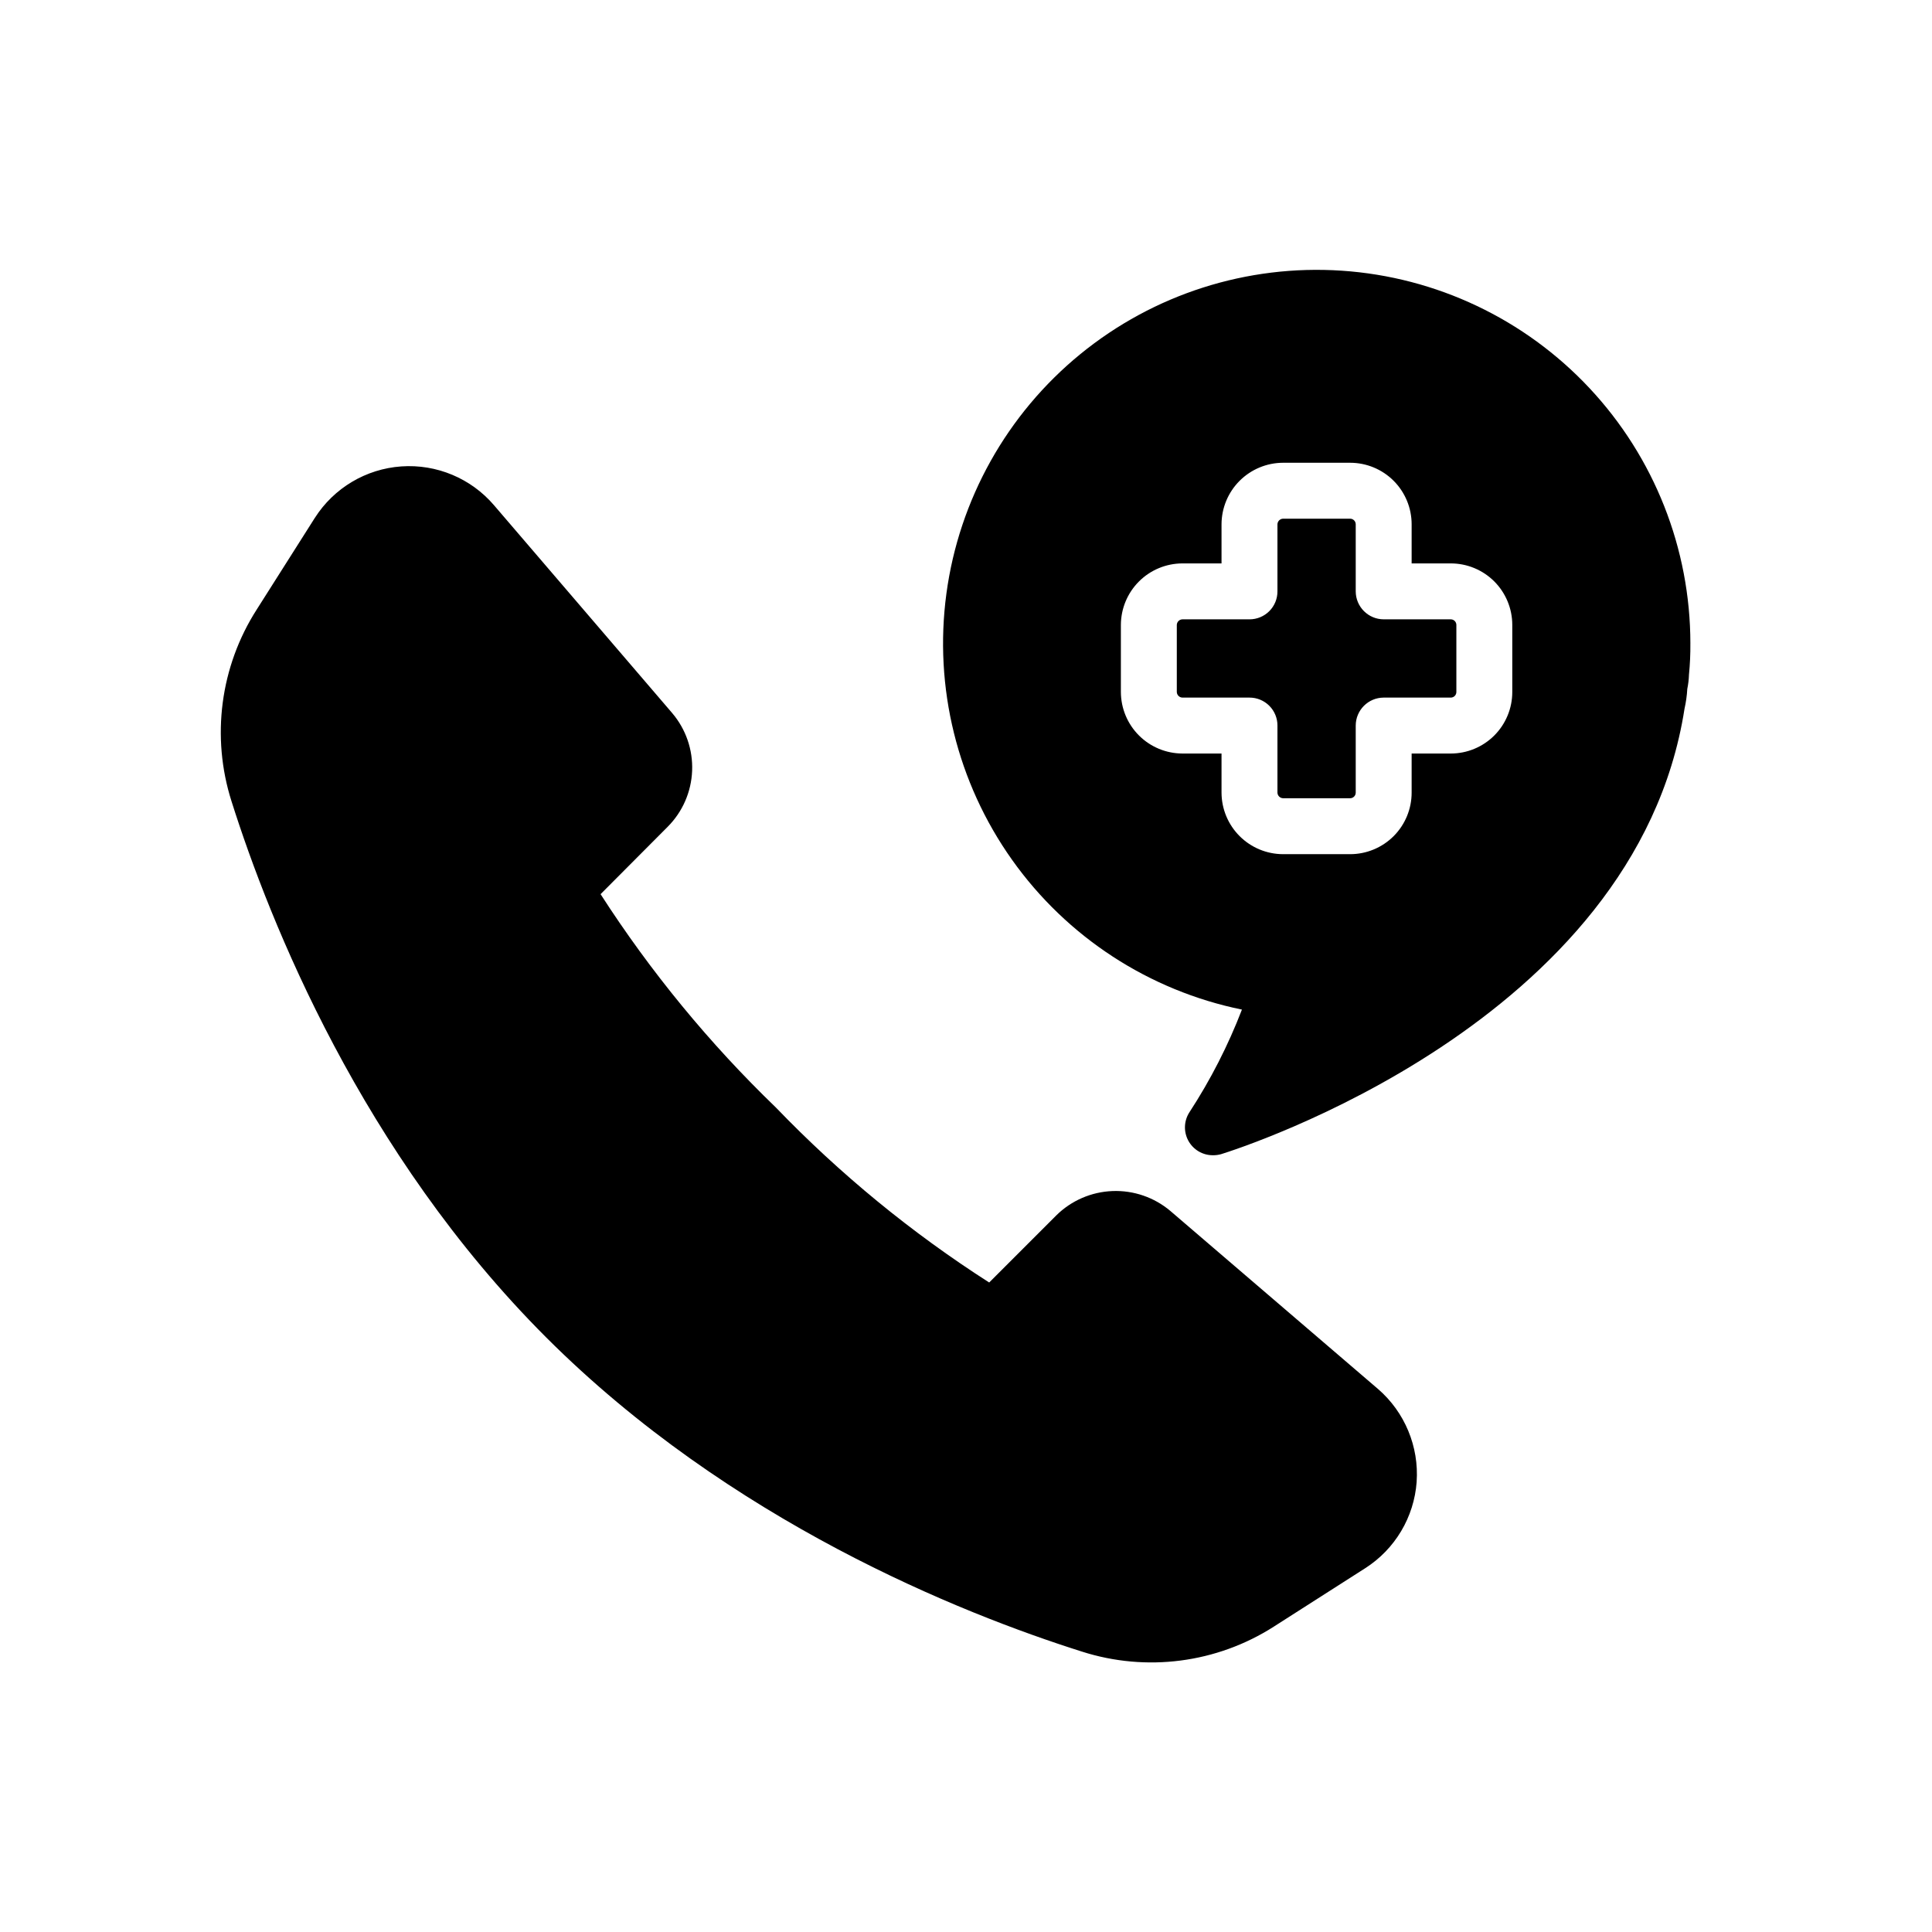
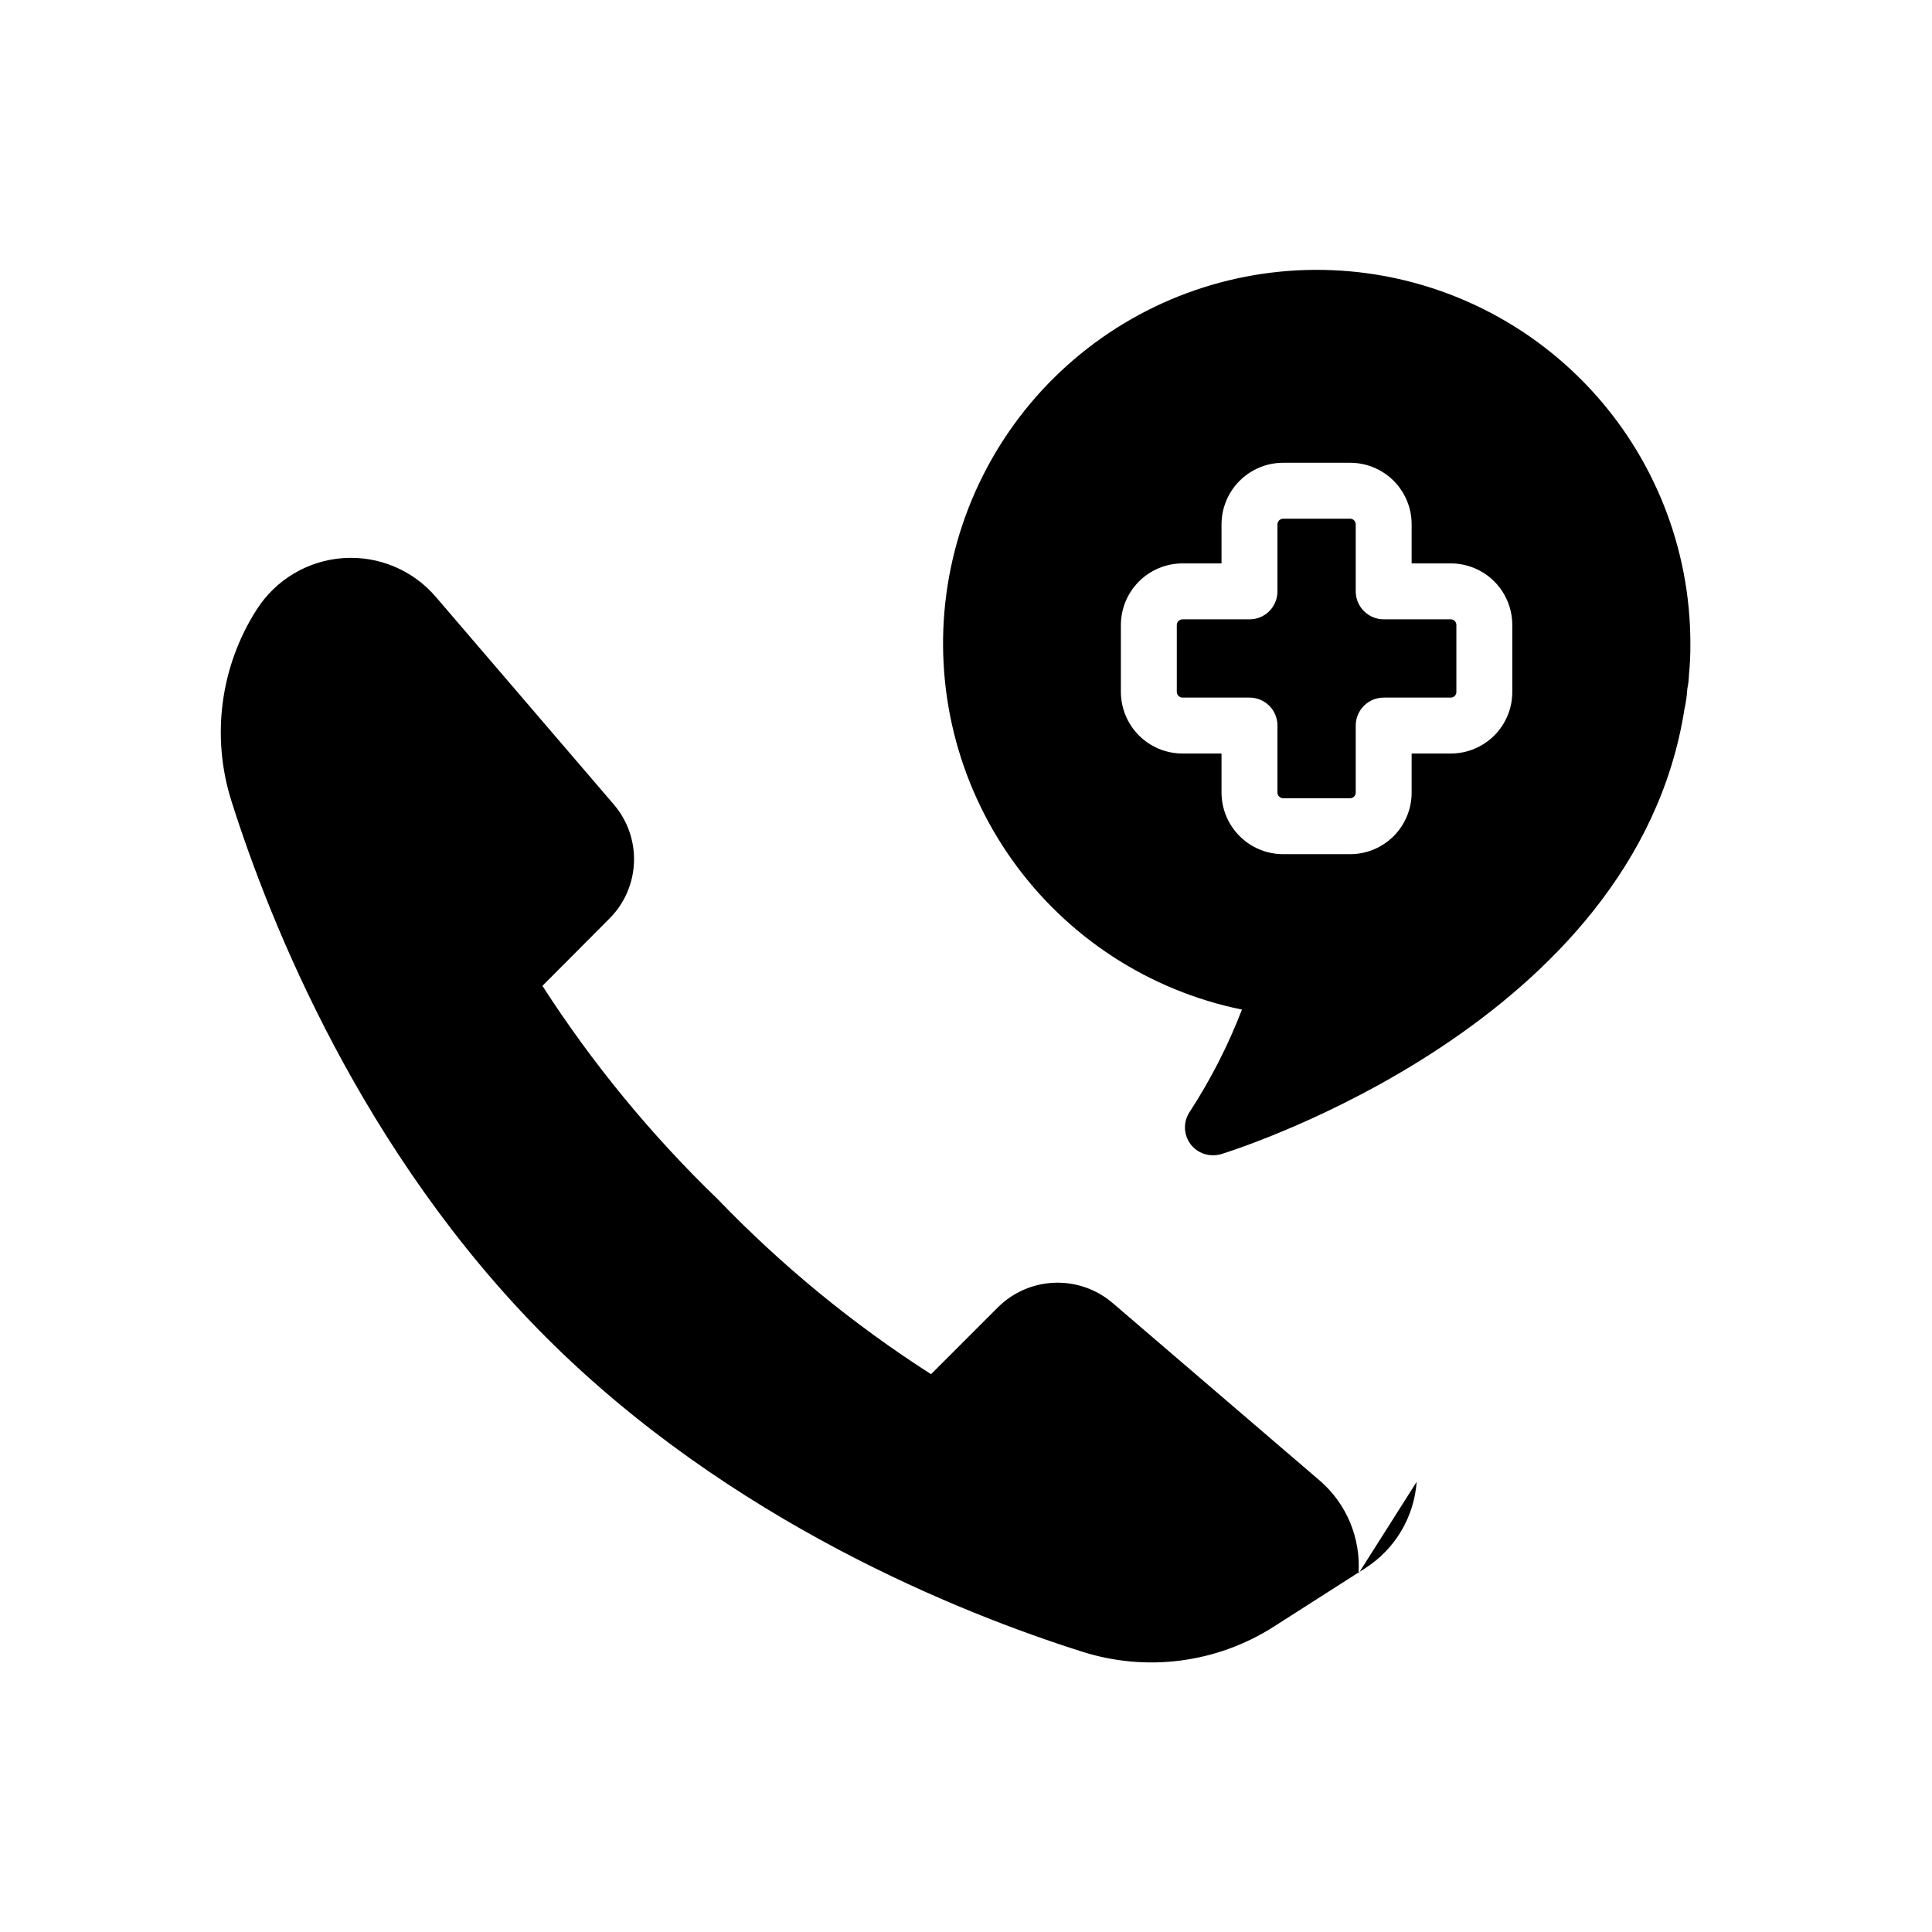
<svg xmlns="http://www.w3.org/2000/svg" fill="#000000" width="800px" height="800px" version="1.1" viewBox="144 144 512 512">
-   <path d="m519.43 536.7c-0.676 9.355-5.727 17.84-13.633 22.891l-24.227 15.484v0.004c-15.137 9.668-33.797 12.086-50.898 6.594-32.082-10.148-93.203-34.527-141.96-83.277-48.824-48.824-73.199-109.95-83.352-142.03-5.445-17.09-3-35.719 6.668-50.824l15.41-24.301h0.004c5.043-7.918 13.539-12.977 22.902-13.637 9.367-0.656 18.488 3.164 24.586 10.301l47.195 55.047v0.004c3.629 4.254 5.519 9.719 5.297 15.309-0.219 5.586-2.531 10.887-6.481 14.844l-17.781 17.855c13.246 20.574 28.836 39.547 46.453 56.531 16.961 17.621 35.934 33.188 56.531 46.379l17.781-17.781c3.981-3.934 9.293-6.234 14.883-6.453 5.594-0.219 11.066 1.66 15.344 5.269l55.047 47.195h0.004c7.082 6.137 10.867 15.246 10.223 24.598zm72.535-222.2c0.027 2.769-0.098 5.539-0.371 8.297-0.039 1.27-0.188 2.535-0.445 3.777-0.098 1.773-0.348 3.531-0.738 5.262-12.969 83.277-118.32 116.62-122.77 118.02-0.719 0.207-1.469 0.309-2.223 0.297-2.727 0.008-5.231-1.492-6.519-3.894-1.285-2.406-1.145-5.32 0.371-7.59 5.559-8.527 10.199-17.617 13.855-27.117-24.602-5.023-46.375-19.207-60.914-39.68-14.539-20.473-20.762-45.703-17.402-70.586 3.363-24.883 16.051-47.562 35.496-63.445 19.449-15.883 44.203-23.785 69.258-22.105 25.055 1.676 48.535 12.812 65.688 31.148 17.156 18.336 26.703 42.504 26.715 67.613zm-47.195-4.891c0-4.324-1.719-8.469-4.773-11.527-3.059-3.055-7.203-4.773-11.527-4.773h-10.371v-10.371c0-4.324-1.719-8.469-4.773-11.527-3.059-3.055-7.203-4.773-11.527-4.773h-17.781c-4.32 0.012-8.457 1.734-11.512 4.789-3.055 3.055-4.773 7.191-4.789 11.512v10.371h-10.371c-4.32 0.012-8.457 1.734-11.512 4.789-3.055 3.055-4.773 7.191-4.789 11.512v17.781c0.016 4.32 1.734 8.457 4.789 11.512 3.055 3.055 7.191 4.773 11.512 4.789h10.371v10.371c0.016 4.32 1.734 8.457 4.789 11.512 3.055 3.055 7.191 4.777 11.512 4.789h17.781c4.324 0 8.469-1.719 11.527-4.773 3.055-3.059 4.773-7.203 4.773-11.527v-10.371h10.371c4.324 0 8.469-1.719 11.527-4.773 3.055-3.059 4.773-7.203 4.773-11.527zm-16.301-1.48h-17.781c-4.086-0.012-7.394-3.324-7.406-7.41v-17.781c-0.004-0.816-0.668-1.48-1.484-1.48h-17.781c-0.805 0.027-1.453 0.672-1.48 1.48v17.781c0.008 1.965-0.773 3.856-2.164 5.246s-3.277 2.168-5.246 2.164h-17.781c-0.805 0.027-1.453 0.676-1.48 1.48v17.781c0.027 0.805 0.676 1.453 1.48 1.48h17.781c1.969-0.004 3.856 0.773 5.246 2.164s2.172 3.277 2.164 5.246v17.781c0.027 0.809 0.676 1.453 1.48 1.48h17.781c0.816 0 1.48-0.664 1.484-1.48v-17.781c0.012-4.086 3.32-7.398 7.406-7.41h17.781c0.82 0 1.48-0.664 1.484-1.48v-17.781c-0.004-0.816-0.664-1.48-1.484-1.48z" />
+   <path d="m519.43 536.7c-0.676 9.355-5.727 17.84-13.633 22.891l-24.227 15.484v0.004c-15.137 9.668-33.797 12.086-50.898 6.594-32.082-10.148-93.203-34.527-141.96-83.277-48.824-48.824-73.199-109.95-83.352-142.03-5.445-17.09-3-35.719 6.668-50.824h0.004c5.043-7.918 13.539-12.977 22.902-13.637 9.367-0.656 18.488 3.164 24.586 10.301l47.195 55.047v0.004c3.629 4.254 5.519 9.719 5.297 15.309-0.219 5.586-2.531 10.887-6.481 14.844l-17.781 17.855c13.246 20.574 28.836 39.547 46.453 56.531 16.961 17.621 35.934 33.188 56.531 46.379l17.781-17.781c3.981-3.934 9.293-6.234 14.883-6.453 5.594-0.219 11.066 1.66 15.344 5.269l55.047 47.195h0.004c7.082 6.137 10.867 15.246 10.223 24.598zm72.535-222.2c0.027 2.769-0.098 5.539-0.371 8.297-0.039 1.27-0.188 2.535-0.445 3.777-0.098 1.773-0.348 3.531-0.738 5.262-12.969 83.277-118.32 116.62-122.77 118.02-0.719 0.207-1.469 0.309-2.223 0.297-2.727 0.008-5.231-1.492-6.519-3.894-1.285-2.406-1.145-5.32 0.371-7.59 5.559-8.527 10.199-17.617 13.855-27.117-24.602-5.023-46.375-19.207-60.914-39.68-14.539-20.473-20.762-45.703-17.402-70.586 3.363-24.883 16.051-47.562 35.496-63.445 19.449-15.883 44.203-23.785 69.258-22.105 25.055 1.676 48.535 12.812 65.688 31.148 17.156 18.336 26.703 42.504 26.715 67.613zm-47.195-4.891c0-4.324-1.719-8.469-4.773-11.527-3.059-3.055-7.203-4.773-11.527-4.773h-10.371v-10.371c0-4.324-1.719-8.469-4.773-11.527-3.059-3.055-7.203-4.773-11.527-4.773h-17.781c-4.32 0.012-8.457 1.734-11.512 4.789-3.055 3.055-4.773 7.191-4.789 11.512v10.371h-10.371c-4.32 0.012-8.457 1.734-11.512 4.789-3.055 3.055-4.773 7.191-4.789 11.512v17.781c0.016 4.32 1.734 8.457 4.789 11.512 3.055 3.055 7.191 4.773 11.512 4.789h10.371v10.371c0.016 4.32 1.734 8.457 4.789 11.512 3.055 3.055 7.191 4.777 11.512 4.789h17.781c4.324 0 8.469-1.719 11.527-4.773 3.055-3.059 4.773-7.203 4.773-11.527v-10.371h10.371c4.324 0 8.469-1.719 11.527-4.773 3.055-3.059 4.773-7.203 4.773-11.527zm-16.301-1.48h-17.781c-4.086-0.012-7.394-3.324-7.406-7.41v-17.781c-0.004-0.816-0.668-1.48-1.484-1.48h-17.781c-0.805 0.027-1.453 0.672-1.48 1.48v17.781c0.008 1.965-0.773 3.856-2.164 5.246s-3.277 2.168-5.246 2.164h-17.781c-0.805 0.027-1.453 0.676-1.48 1.48v17.781c0.027 0.805 0.676 1.453 1.48 1.48h17.781c1.969-0.004 3.856 0.773 5.246 2.164s2.172 3.277 2.164 5.246v17.781c0.027 0.809 0.676 1.453 1.48 1.48h17.781c0.816 0 1.48-0.664 1.484-1.48v-17.781c0.012-4.086 3.32-7.398 7.406-7.41h17.781c0.82 0 1.48-0.664 1.484-1.48v-17.781c-0.004-0.816-0.664-1.48-1.484-1.48z" />
</svg>